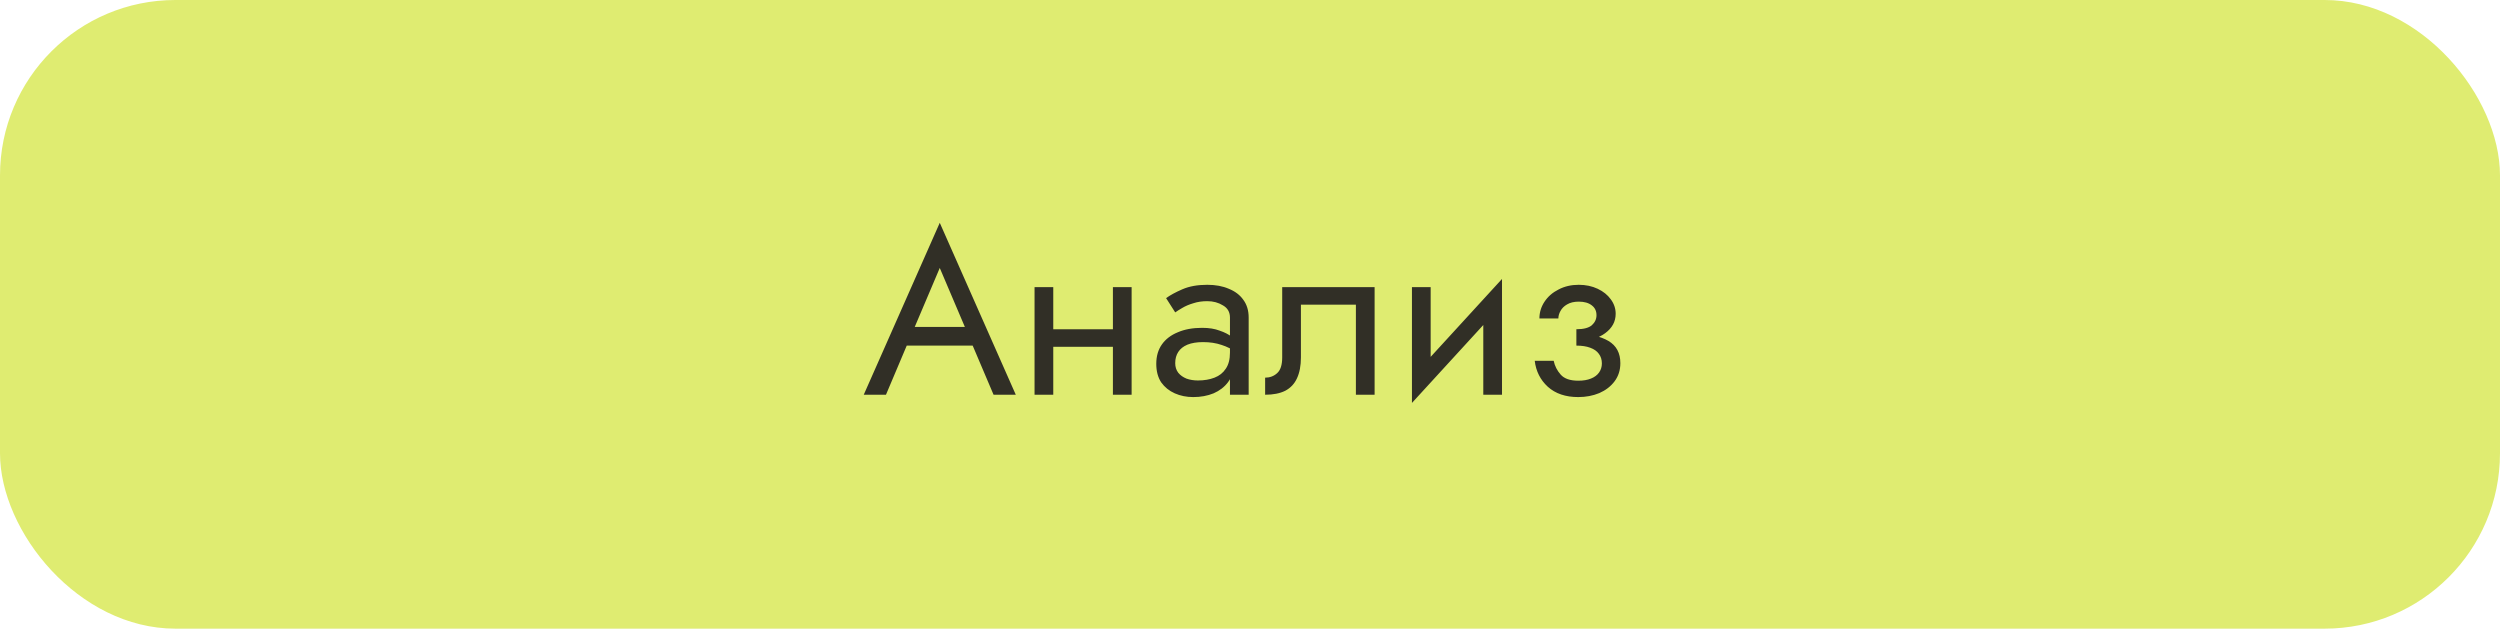
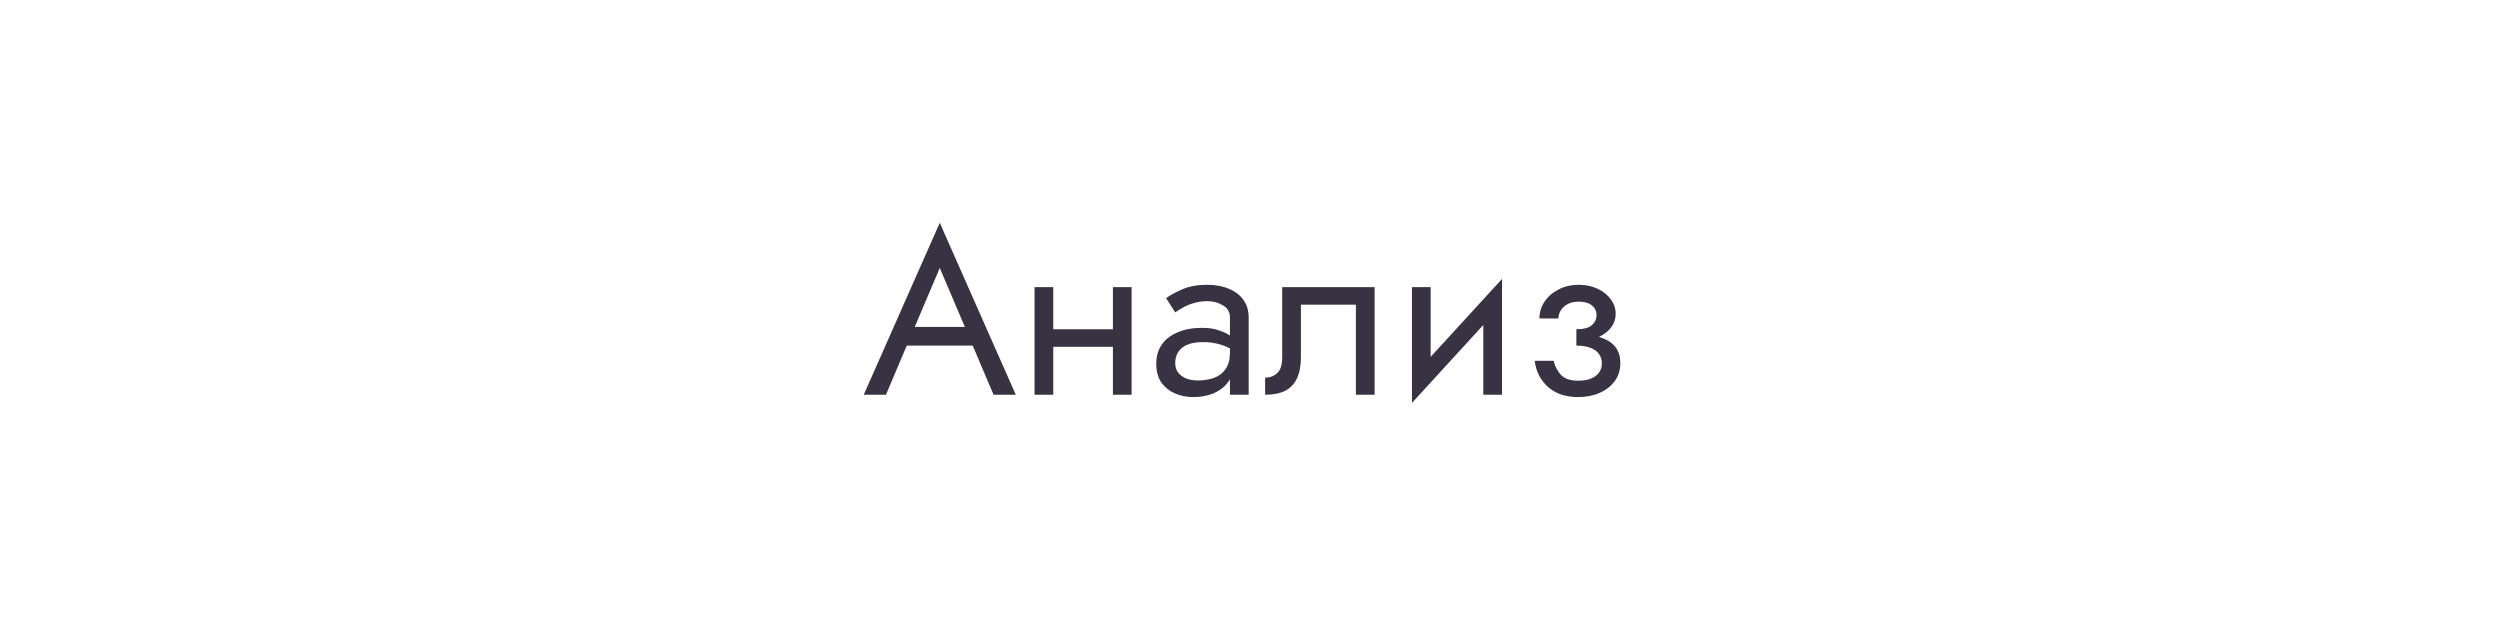
<svg xmlns="http://www.w3.org/2000/svg" width="171" height="43" viewBox="0 0 171 43" fill="none">
-   <rect width="171" height="43" rx="12" fill="#DFEC71" />
-   <path opacity="0.8" d="M61.352 23.64L61.832 22.36H66.792L67.272 23.64H61.352ZM64.28 18.328L62.392 22.776L62.264 23.064L60.6 27H59.08L64.28 15.24L69.48 27H67.96L66.328 23.16L66.2 22.84L64.28 18.328ZM71.514 23.72V22.52H76.954V23.72H71.514ZM76.123 19.64H77.403V27H76.123V19.64ZM70.763 19.64H72.043V27H70.763V19.64ZM80.385 24.84C80.385 25.096 80.455 25.315 80.593 25.496C80.732 25.667 80.919 25.8 81.153 25.896C81.388 25.981 81.649 26.024 81.937 26.024C82.364 26.024 82.743 25.96 83.073 25.832C83.404 25.704 83.66 25.501 83.841 25.224C84.033 24.947 84.129 24.579 84.129 24.12L84.385 24.92C84.385 25.389 84.257 25.795 84.001 26.136C83.756 26.467 83.425 26.723 83.009 26.904C82.593 27.075 82.129 27.16 81.617 27.16C81.159 27.16 80.737 27.075 80.353 26.904C79.969 26.733 79.66 26.483 79.425 26.152C79.201 25.811 79.089 25.389 79.089 24.888C79.089 24.365 79.217 23.923 79.473 23.56C79.729 23.197 80.092 22.92 80.561 22.728C81.031 22.525 81.585 22.424 82.225 22.424C82.695 22.424 83.095 22.488 83.425 22.616C83.767 22.733 84.039 22.872 84.241 23.032C84.444 23.181 84.583 23.304 84.657 23.4V24.152C84.295 23.896 83.927 23.709 83.553 23.592C83.18 23.464 82.759 23.4 82.289 23.4C81.863 23.4 81.505 23.459 81.217 23.576C80.94 23.693 80.732 23.859 80.593 24.072C80.455 24.285 80.385 24.541 80.385 24.84ZM80.385 21.368L79.761 20.392C80.039 20.189 80.412 19.987 80.881 19.784C81.351 19.581 81.916 19.48 82.577 19.48C83.143 19.48 83.633 19.571 84.049 19.752C84.476 19.923 84.807 20.173 85.041 20.504C85.287 20.835 85.409 21.24 85.409 21.72V27H84.129V21.72C84.129 21.347 83.969 21.069 83.649 20.888C83.34 20.696 82.983 20.6 82.577 20.6C82.225 20.6 81.905 20.648 81.617 20.744C81.329 20.829 81.079 20.936 80.865 21.064C80.663 21.181 80.503 21.283 80.385 21.368ZM94.023 19.64V27H92.743V20.84H88.983V24.44C88.983 25.016 88.892 25.496 88.711 25.88C88.54 26.253 88.274 26.536 87.911 26.728C87.548 26.909 87.09 27 86.535 27V25.832C86.855 25.832 87.127 25.731 87.351 25.528C87.586 25.325 87.703 24.963 87.703 24.44V19.64H94.023ZM102.657 20.92L96.577 27.56L96.657 25.72L102.737 19.08L102.657 20.92ZM97.857 19.64V25.8L96.577 27.56V19.64H97.857ZM102.737 19.08V27H101.457V20.84L102.737 19.08ZM107.824 23.32V22.52C108.314 22.52 108.666 22.429 108.88 22.248C109.093 22.056 109.2 21.827 109.2 21.56C109.2 21.272 109.093 21.048 108.88 20.888C108.666 20.717 108.368 20.632 107.984 20.632C107.664 20.632 107.397 20.696 107.184 20.824C106.981 20.941 106.832 21.091 106.736 21.272C106.64 21.443 106.592 21.613 106.592 21.784H105.296C105.296 21.368 105.413 20.984 105.648 20.632C105.882 20.28 106.202 20.003 106.608 19.8C107.013 19.587 107.472 19.48 107.984 19.48C108.464 19.48 108.896 19.571 109.28 19.752C109.664 19.933 109.962 20.173 110.176 20.472C110.4 20.771 110.512 21.101 110.512 21.464C110.512 21.997 110.272 22.44 109.792 22.792C109.322 23.144 108.666 23.32 107.824 23.32ZM107.952 27.16C107.088 27.16 106.394 26.925 105.872 26.456C105.36 25.987 105.061 25.395 104.976 24.68H106.272C106.346 25.032 106.506 25.347 106.752 25.624C106.997 25.901 107.397 26.04 107.952 26.04C108.293 26.04 108.581 25.992 108.816 25.896C109.061 25.8 109.248 25.661 109.376 25.48C109.504 25.299 109.568 25.091 109.568 24.856C109.568 24.6 109.498 24.381 109.36 24.2C109.232 24.019 109.034 23.88 108.768 23.784C108.512 23.688 108.197 23.64 107.824 23.64V22.84C108.741 22.84 109.472 23 110.016 23.32C110.56 23.64 110.832 24.147 110.832 24.84C110.832 25.32 110.698 25.736 110.432 26.088C110.176 26.429 109.829 26.696 109.392 26.888C108.954 27.069 108.474 27.16 107.952 27.16Z" fill="#060013" />
+   <path opacity="0.8" d="M61.352 23.64L61.832 22.36H66.792L67.272 23.64H61.352ZM64.28 18.328L62.392 22.776L62.264 23.064L60.6 27H59.08L64.28 15.24L69.48 27H67.96L66.328 23.16L66.2 22.84L64.28 18.328ZM71.514 23.72V22.52H76.954V23.72H71.514ZM76.123 19.64H77.403V27H76.123V19.64ZM70.763 19.64H72.043V27H70.763V19.64ZM80.385 24.84C80.385 25.096 80.455 25.315 80.593 25.496C80.732 25.667 80.919 25.8 81.153 25.896C81.388 25.981 81.649 26.024 81.937 26.024C82.364 26.024 82.743 25.96 83.073 25.832C83.404 25.704 83.66 25.501 83.841 25.224C84.033 24.947 84.129 24.579 84.129 24.12L84.385 24.92C84.385 25.389 84.257 25.795 84.001 26.136C83.756 26.467 83.425 26.723 83.009 26.904C82.593 27.075 82.129 27.16 81.617 27.16C81.159 27.16 80.737 27.075 80.353 26.904C79.969 26.733 79.66 26.483 79.425 26.152C79.201 25.811 79.089 25.389 79.089 24.888C79.089 24.365 79.217 23.923 79.473 23.56C79.729 23.197 80.092 22.92 80.561 22.728C81.031 22.525 81.585 22.424 82.225 22.424C82.695 22.424 83.095 22.488 83.425 22.616C83.767 22.733 84.039 22.872 84.241 23.032C84.444 23.181 84.583 23.304 84.657 23.4V24.152C84.295 23.896 83.927 23.709 83.553 23.592C83.18 23.464 82.759 23.4 82.289 23.4C81.863 23.4 81.505 23.459 81.217 23.576C80.94 23.693 80.732 23.859 80.593 24.072C80.455 24.285 80.385 24.541 80.385 24.84ZM80.385 21.368L79.761 20.392C80.039 20.189 80.412 19.987 80.881 19.784C81.351 19.581 81.916 19.48 82.577 19.48C83.143 19.48 83.633 19.571 84.049 19.752C84.476 19.923 84.807 20.173 85.041 20.504C85.287 20.835 85.409 21.24 85.409 21.72V27H84.129V21.72C84.129 21.347 83.969 21.069 83.649 20.888C83.34 20.696 82.983 20.6 82.577 20.6C82.225 20.6 81.905 20.648 81.617 20.744C81.329 20.829 81.079 20.936 80.865 21.064C80.663 21.181 80.503 21.283 80.385 21.368ZM94.023 19.64V27H92.743V20.84H88.983V24.44C88.983 25.016 88.892 25.496 88.711 25.88C88.54 26.253 88.274 26.536 87.911 26.728C87.548 26.909 87.09 27 86.535 27V25.832C86.855 25.832 87.127 25.731 87.351 25.528C87.586 25.325 87.703 24.963 87.703 24.44V19.64H94.023ZM102.657 20.92L96.577 27.56L96.657 25.72L102.737 19.08L102.657 20.92ZM97.857 19.64V25.8L96.577 27.56V19.64H97.857ZM102.737 19.08V27H101.457V20.84ZM107.824 23.32V22.52C108.314 22.52 108.666 22.429 108.88 22.248C109.093 22.056 109.2 21.827 109.2 21.56C109.2 21.272 109.093 21.048 108.88 20.888C108.666 20.717 108.368 20.632 107.984 20.632C107.664 20.632 107.397 20.696 107.184 20.824C106.981 20.941 106.832 21.091 106.736 21.272C106.64 21.443 106.592 21.613 106.592 21.784H105.296C105.296 21.368 105.413 20.984 105.648 20.632C105.882 20.28 106.202 20.003 106.608 19.8C107.013 19.587 107.472 19.48 107.984 19.48C108.464 19.48 108.896 19.571 109.28 19.752C109.664 19.933 109.962 20.173 110.176 20.472C110.4 20.771 110.512 21.101 110.512 21.464C110.512 21.997 110.272 22.44 109.792 22.792C109.322 23.144 108.666 23.32 107.824 23.32ZM107.952 27.16C107.088 27.16 106.394 26.925 105.872 26.456C105.36 25.987 105.061 25.395 104.976 24.68H106.272C106.346 25.032 106.506 25.347 106.752 25.624C106.997 25.901 107.397 26.04 107.952 26.04C108.293 26.04 108.581 25.992 108.816 25.896C109.061 25.8 109.248 25.661 109.376 25.48C109.504 25.299 109.568 25.091 109.568 24.856C109.568 24.6 109.498 24.381 109.36 24.2C109.232 24.019 109.034 23.88 108.768 23.784C108.512 23.688 108.197 23.64 107.824 23.64V22.84C108.741 22.84 109.472 23 110.016 23.32C110.56 23.64 110.832 24.147 110.832 24.84C110.832 25.32 110.698 25.736 110.432 26.088C110.176 26.429 109.829 26.696 109.392 26.888C108.954 27.069 108.474 27.16 107.952 27.16Z" fill="#060013" />
</svg>